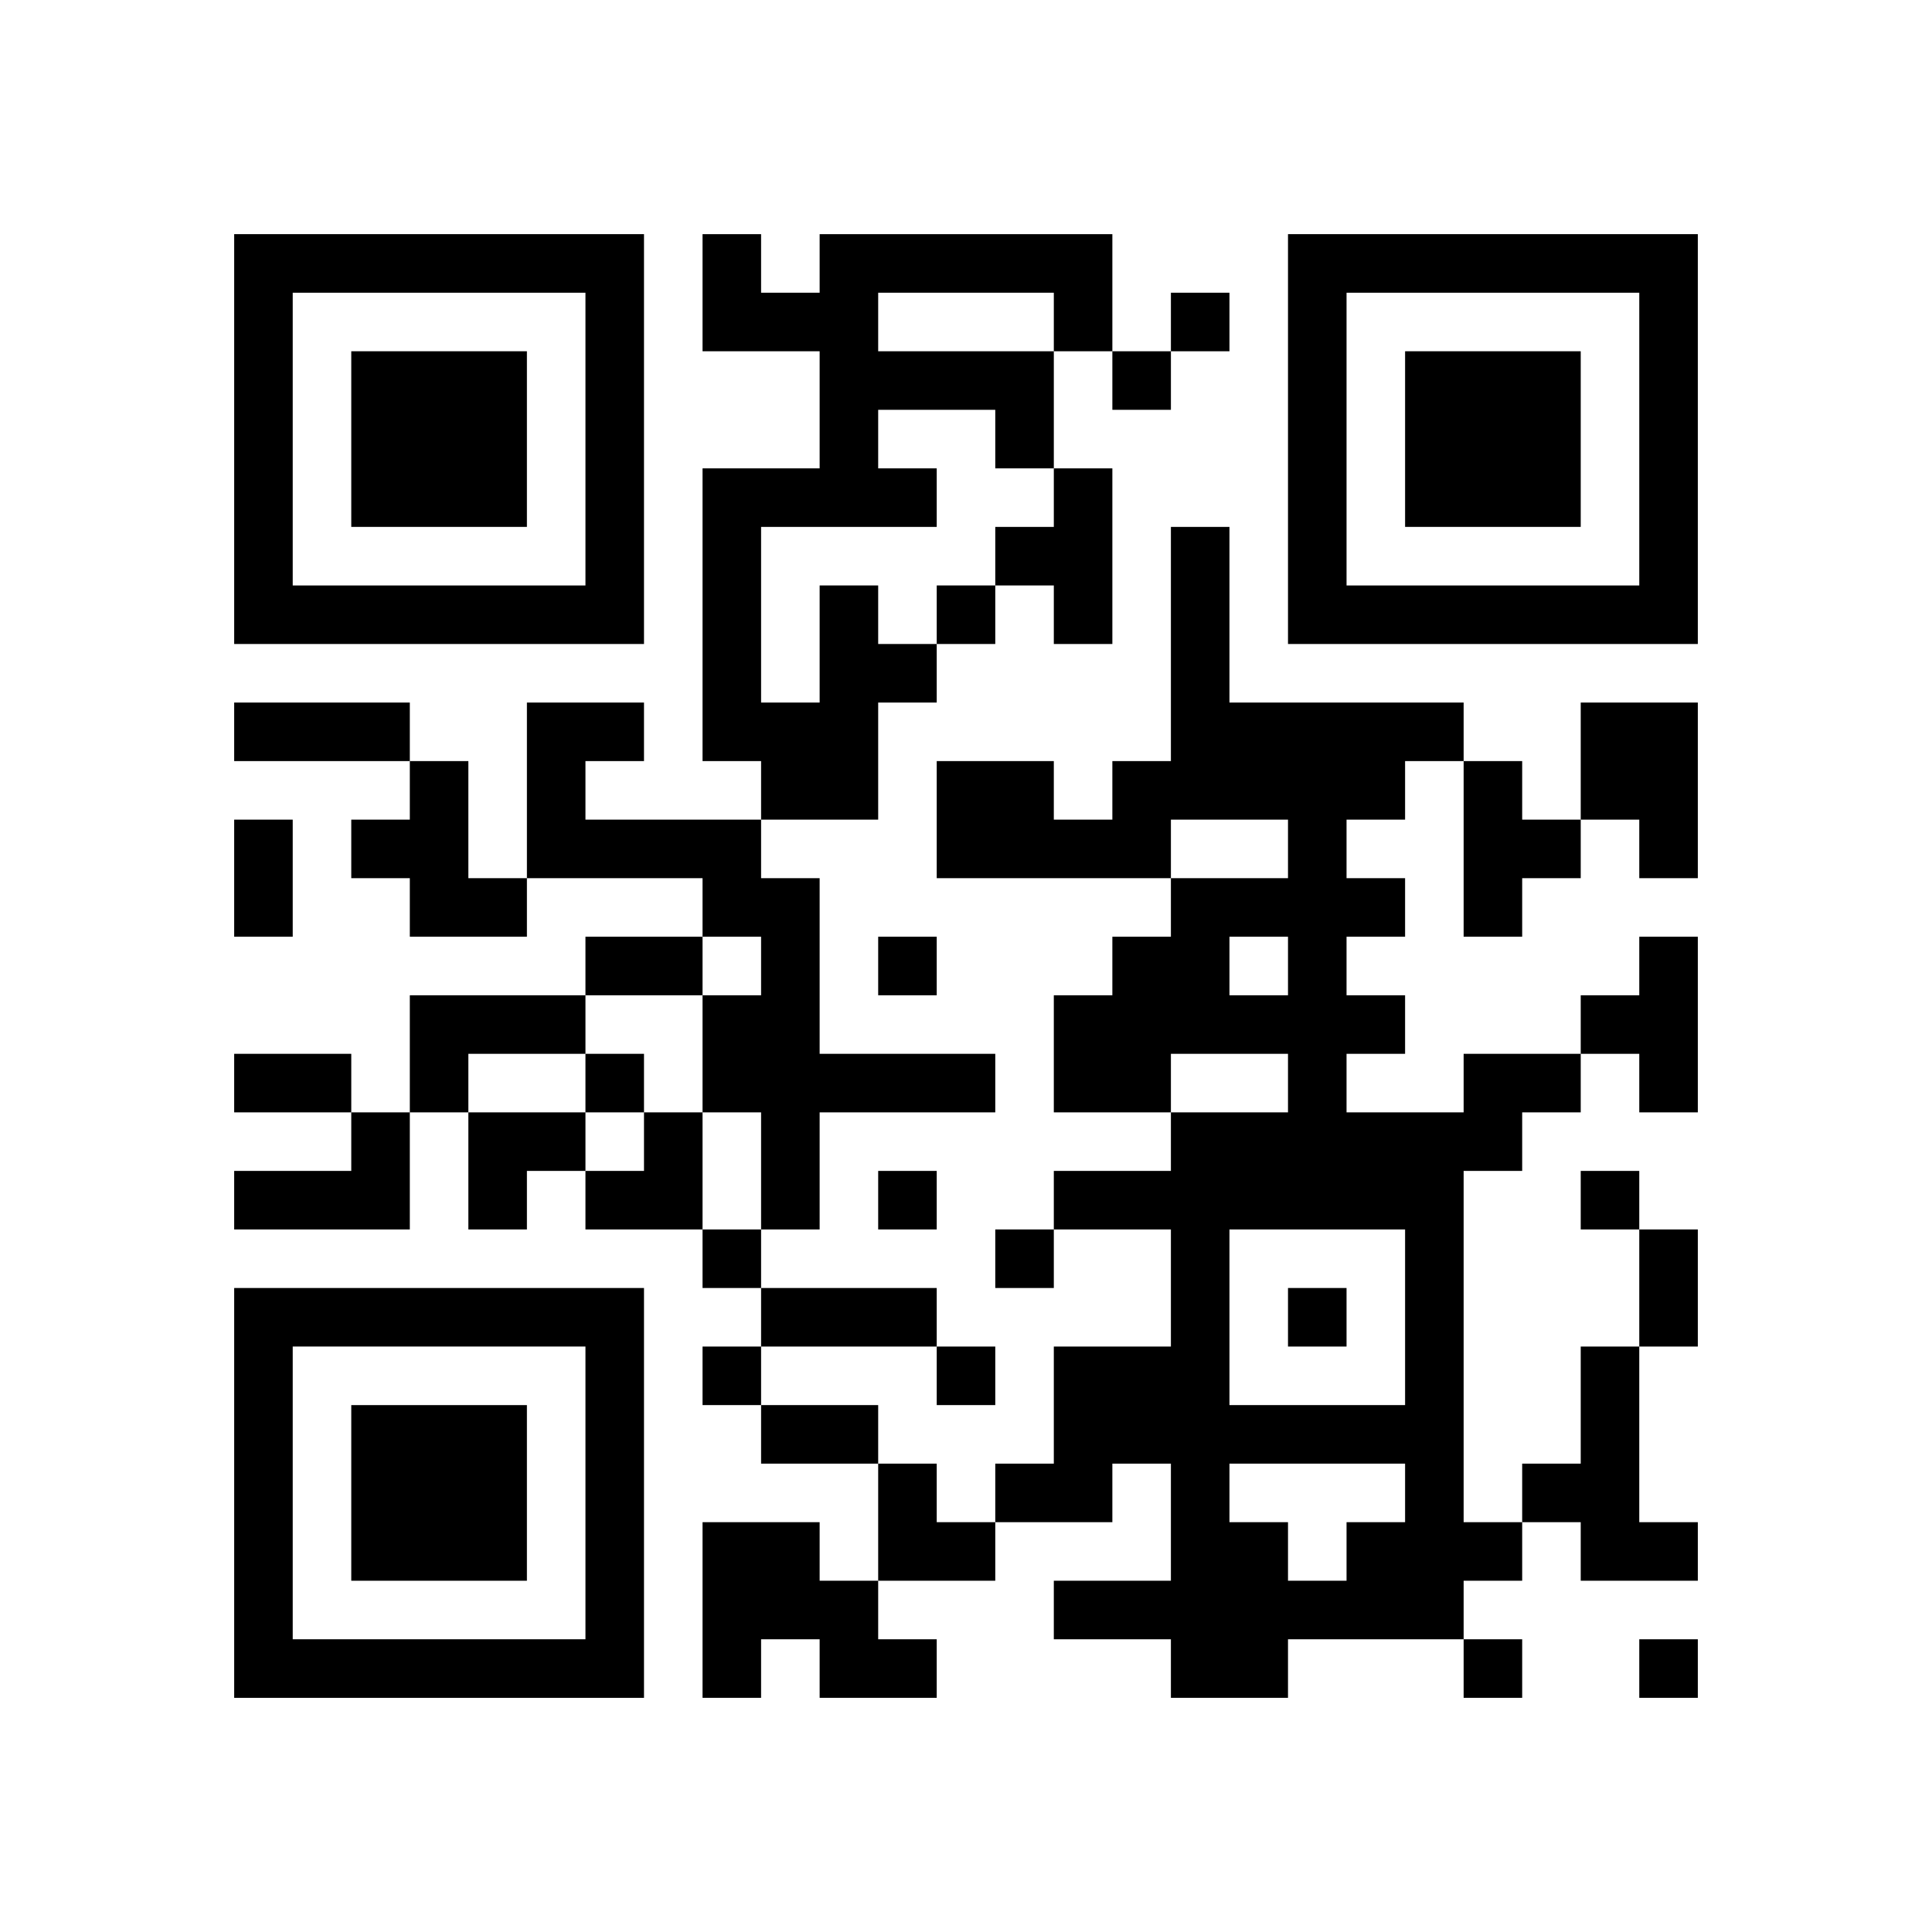
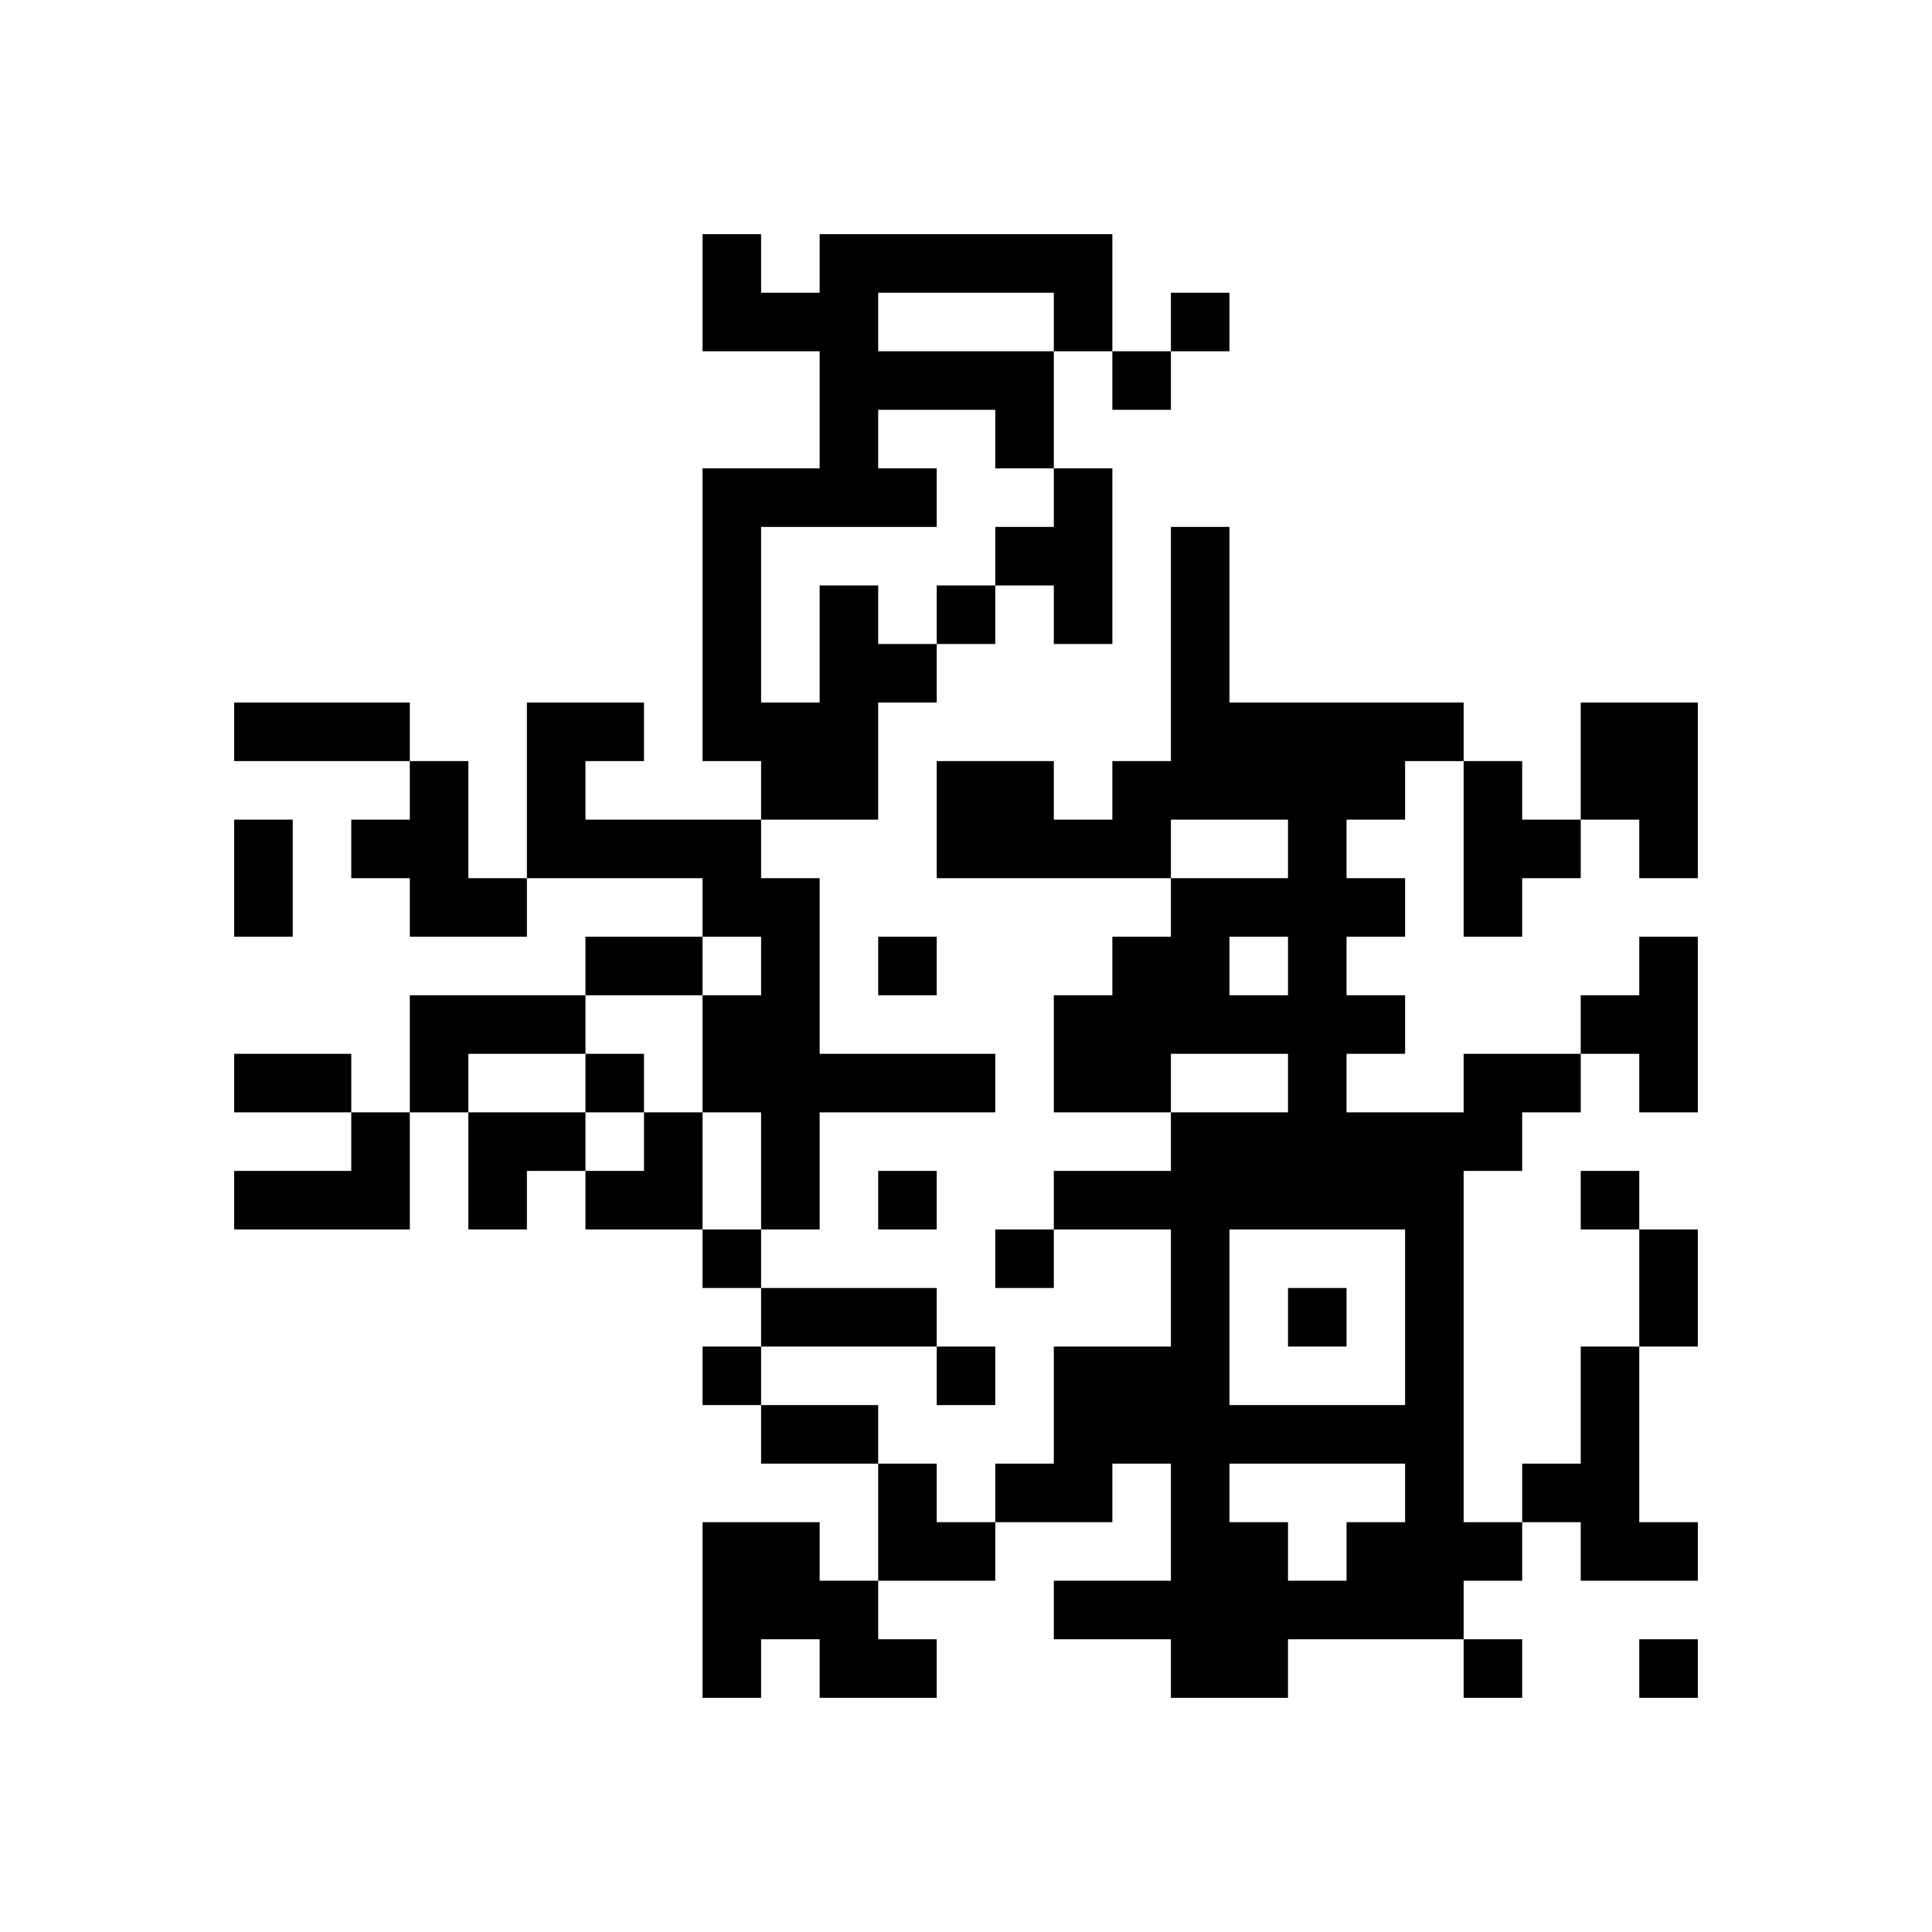
<svg xmlns="http://www.w3.org/2000/svg" xmlns:xlink="http://www.w3.org/1999/xlink" version="1.1" id="Layer_1" x="0px" y="0px" viewBox="-4 -4 33 33" width="132" height="132" style="enable-background:new 0 0 550 550;" xml:space="preserve">
  <symbol id="tracker">
-     <path d="m 0 7 0 7 7 0 0 -7 -7 0 z m 1 1 5 0 0 5 -5 0 0 -5 z m 1 1 0 3 3 0 0 -3 -3 0 z" style="fill:#000000;stroke:none" />
-   </symbol>
+     </symbol>
  <use x="0" y="-7" xlink:href="#tracker" />
  <use x="0" y="11" xlink:href="#tracker" />
  <use x="18" y="-7" xlink:href="#tracker" />
  <path d="M14,4 h1v3h-1v-1h-1v-1h1v-1 M10,6 h1v1h1v1h-1v2h-2v-1h-1v-5h2v-2h-2v-2h1v1h1v-1h5v2h-1v2h-1v-1h-2v1h1v1h-3v3h1v-2 M11,1 v1h3v-1h-3 M5,8 h2v1h-1v1h3v1h1v3h3v1h-3v2h-1v-2h-1v-2h1v-1h-1v-1h-3v-3 M23,8 h2v3h-1v-1h-1v-2 M3,9 h1v2h1v1h-2v-1h-1v-1h1v-1 M21,9 h1v1h1v1h-1v1h-1v-3 M24,12 h1v3h-1v-1h-1v-1h1v-1 M3,13 h3v1h-2v1h-1v-2 M21,14 h2v1h-1v1h-1v6h1v1h-1v1h-3v1h-2v-1h-2v-1h2v-2h-1v1h-2v-1h1v-2h2v-2h-2v-1h2v-1h2v-1h-2v1h-2v-2h1v-1h1v-1h2v-1h-2v1h-4v-2h2v1h1v-1h1v-4h1v3h4v1h-1v1h-1v1h1v1h-1v1h1v1h-1v1h2v-1 M17,12 v1h1v-1h-1 M17,17 v3h3v-3h-3 M17,21 v1h1v1h1v-1h1v-1h-3 M2,15 h1v2h-3v-1h2v-1 M23,19 h1v3h1v1h-2v-1h-1v-1h1v-2 M8,22 h2v1h1v1h1v1h-2v-1h-1v1h-1v-3 M16,1 v1h1v-1h-1 M15,2 v1h1v-1h-1 M12,6 v1h1v-1h-1 M11,12 v1h1v-1h-1 M6,14 v1h1v-1h-1 M11,16 v1h1v-1h-1 M23,16 v1h1v-1h-1 M8,17 v1h1v-1h-1 M13,17 v1h1v-1h-1 M18,18 v1h1v-1h-1 M8,19 v1h1v-1h-1 M12,19 v1h1v-1h-1 M21,24 v1h1v-1h-1 M24,24 v1h1v-1h-1 M0,8 h3v1h-3v-1 M0,10 h1v2h-1v-2 M6,12 h2v1h-2v-1 M0,14 h2v1h-2v-1 M24,17 h1v2h-1v-2 M9,18 h3v1h-3v-1 M9,20 h2v1h-2v-1 M4,15 h2v1h-1v1h-1z M6,15 m1,0h1v2h-2v-1h1z M11,21 h1v1h1v1h-2z" style="fill:#000000;stroke:none" />
</svg>